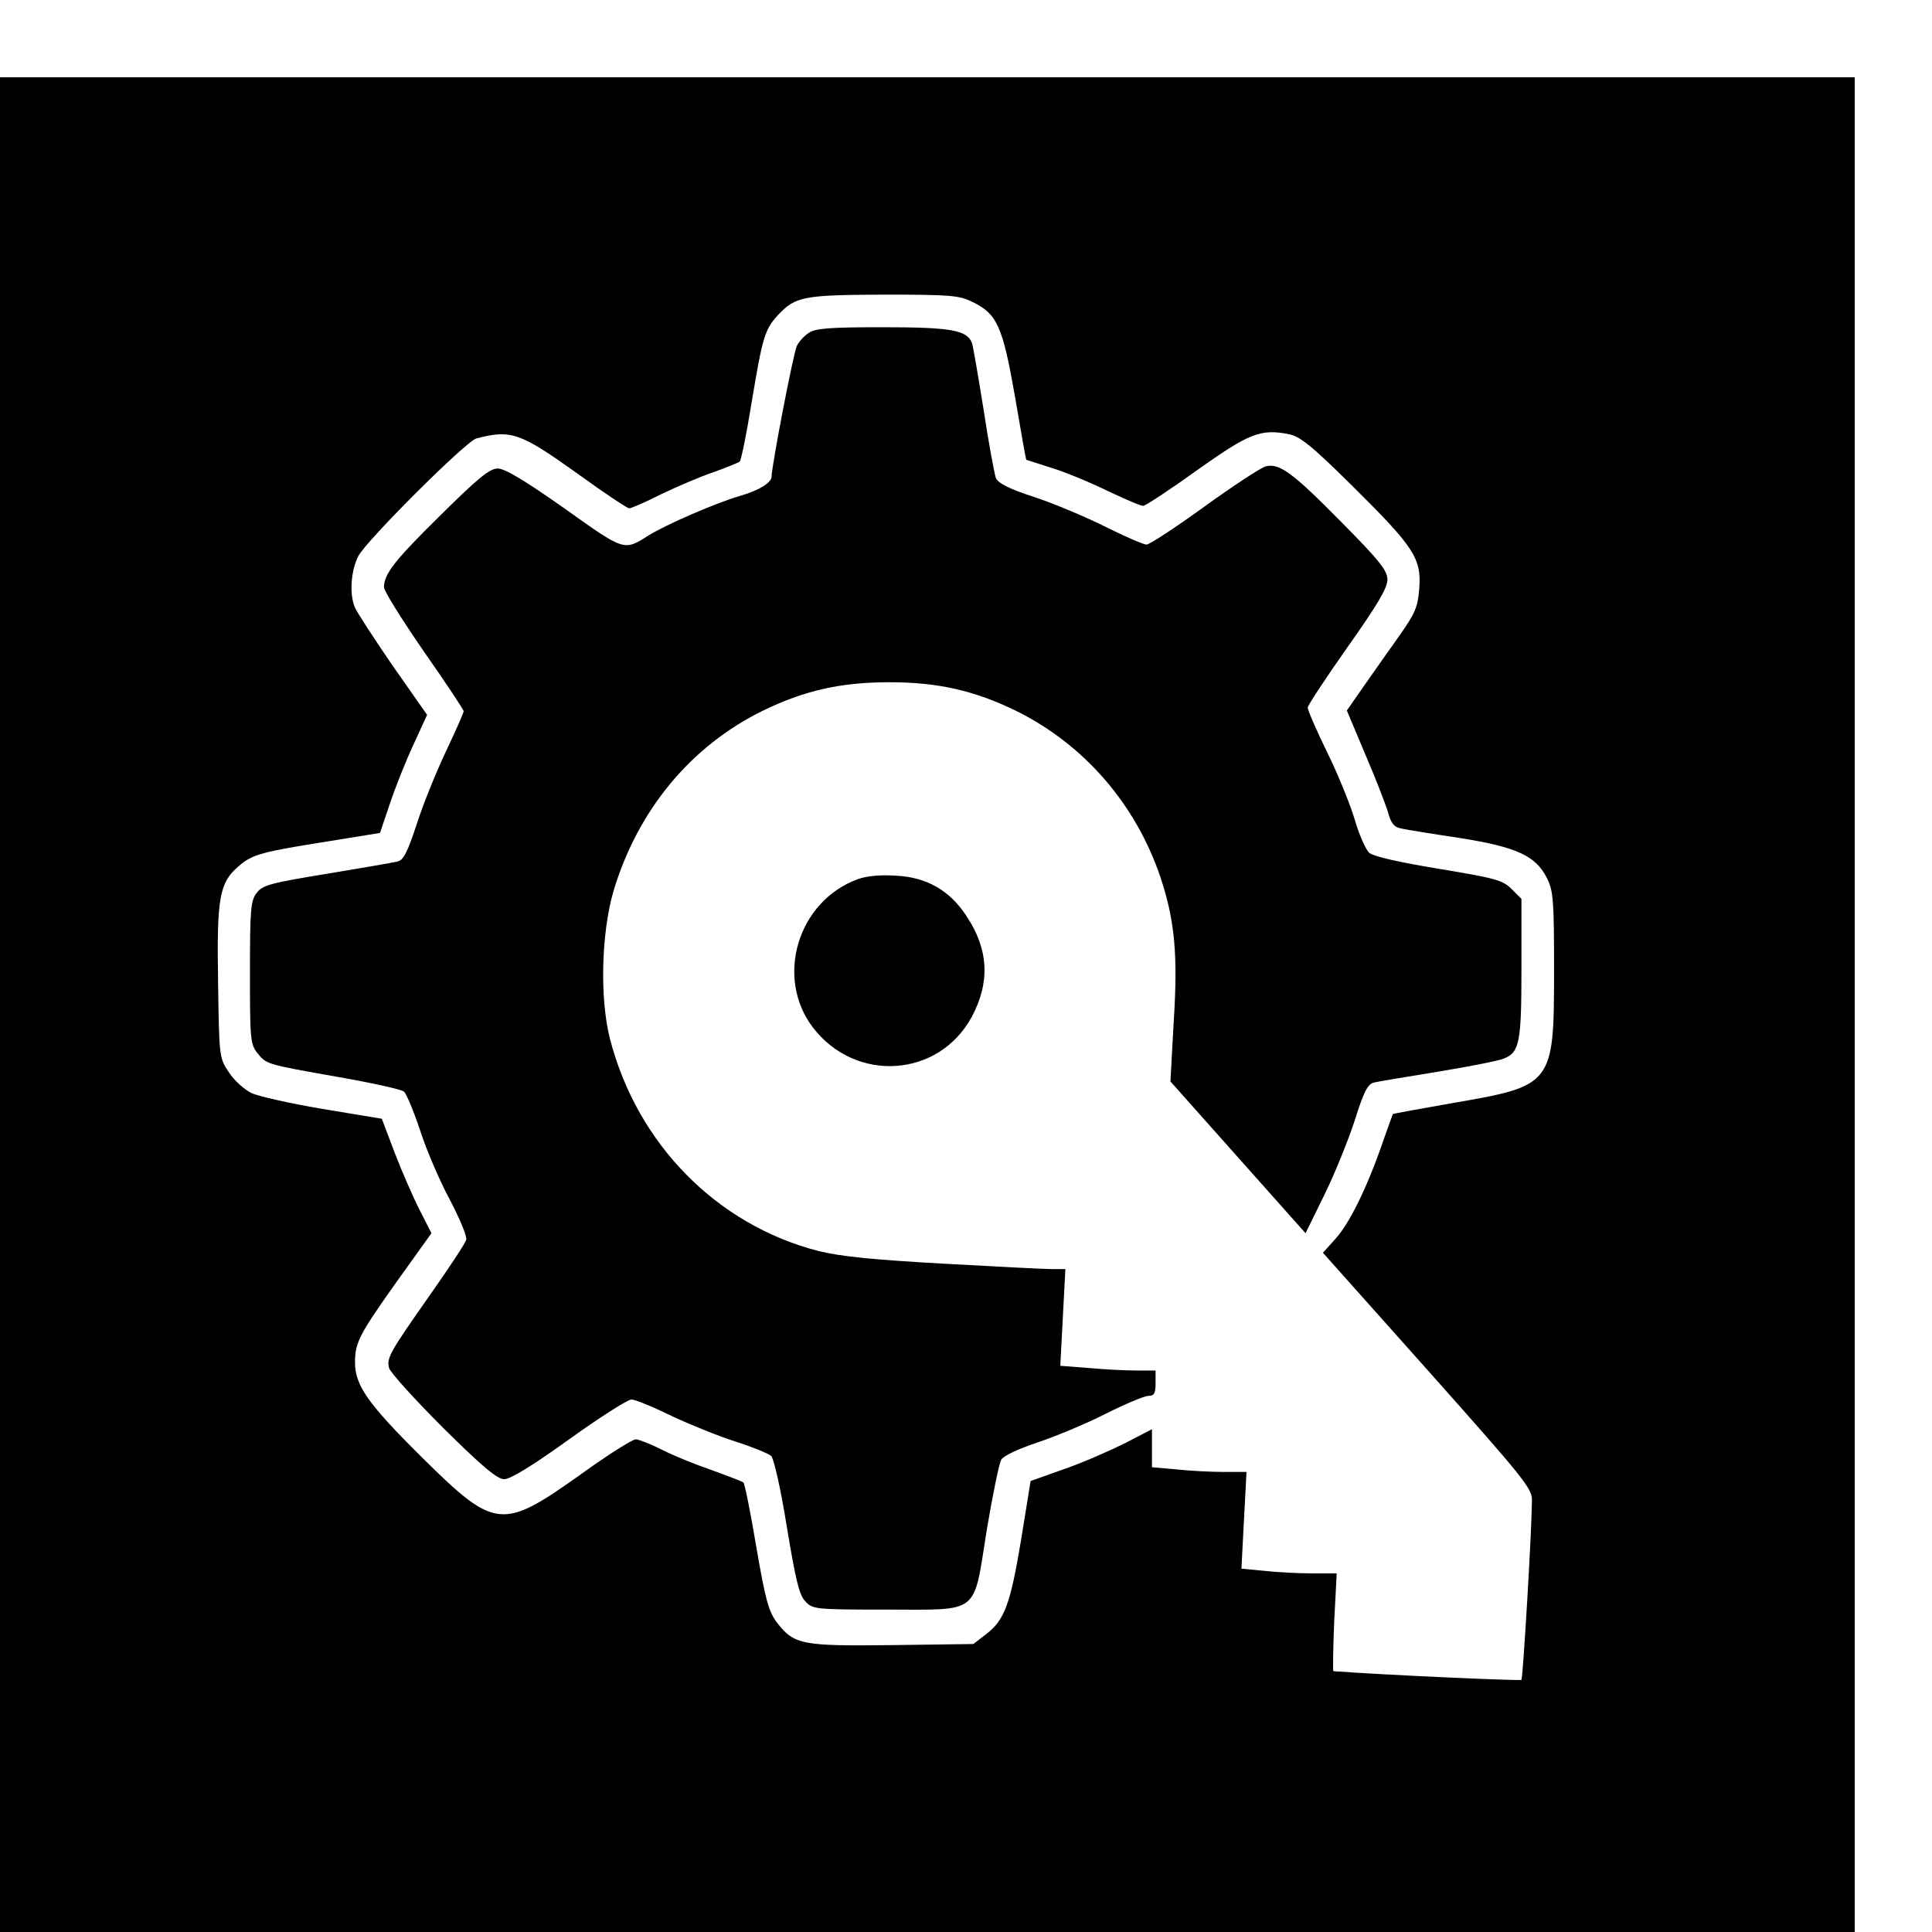
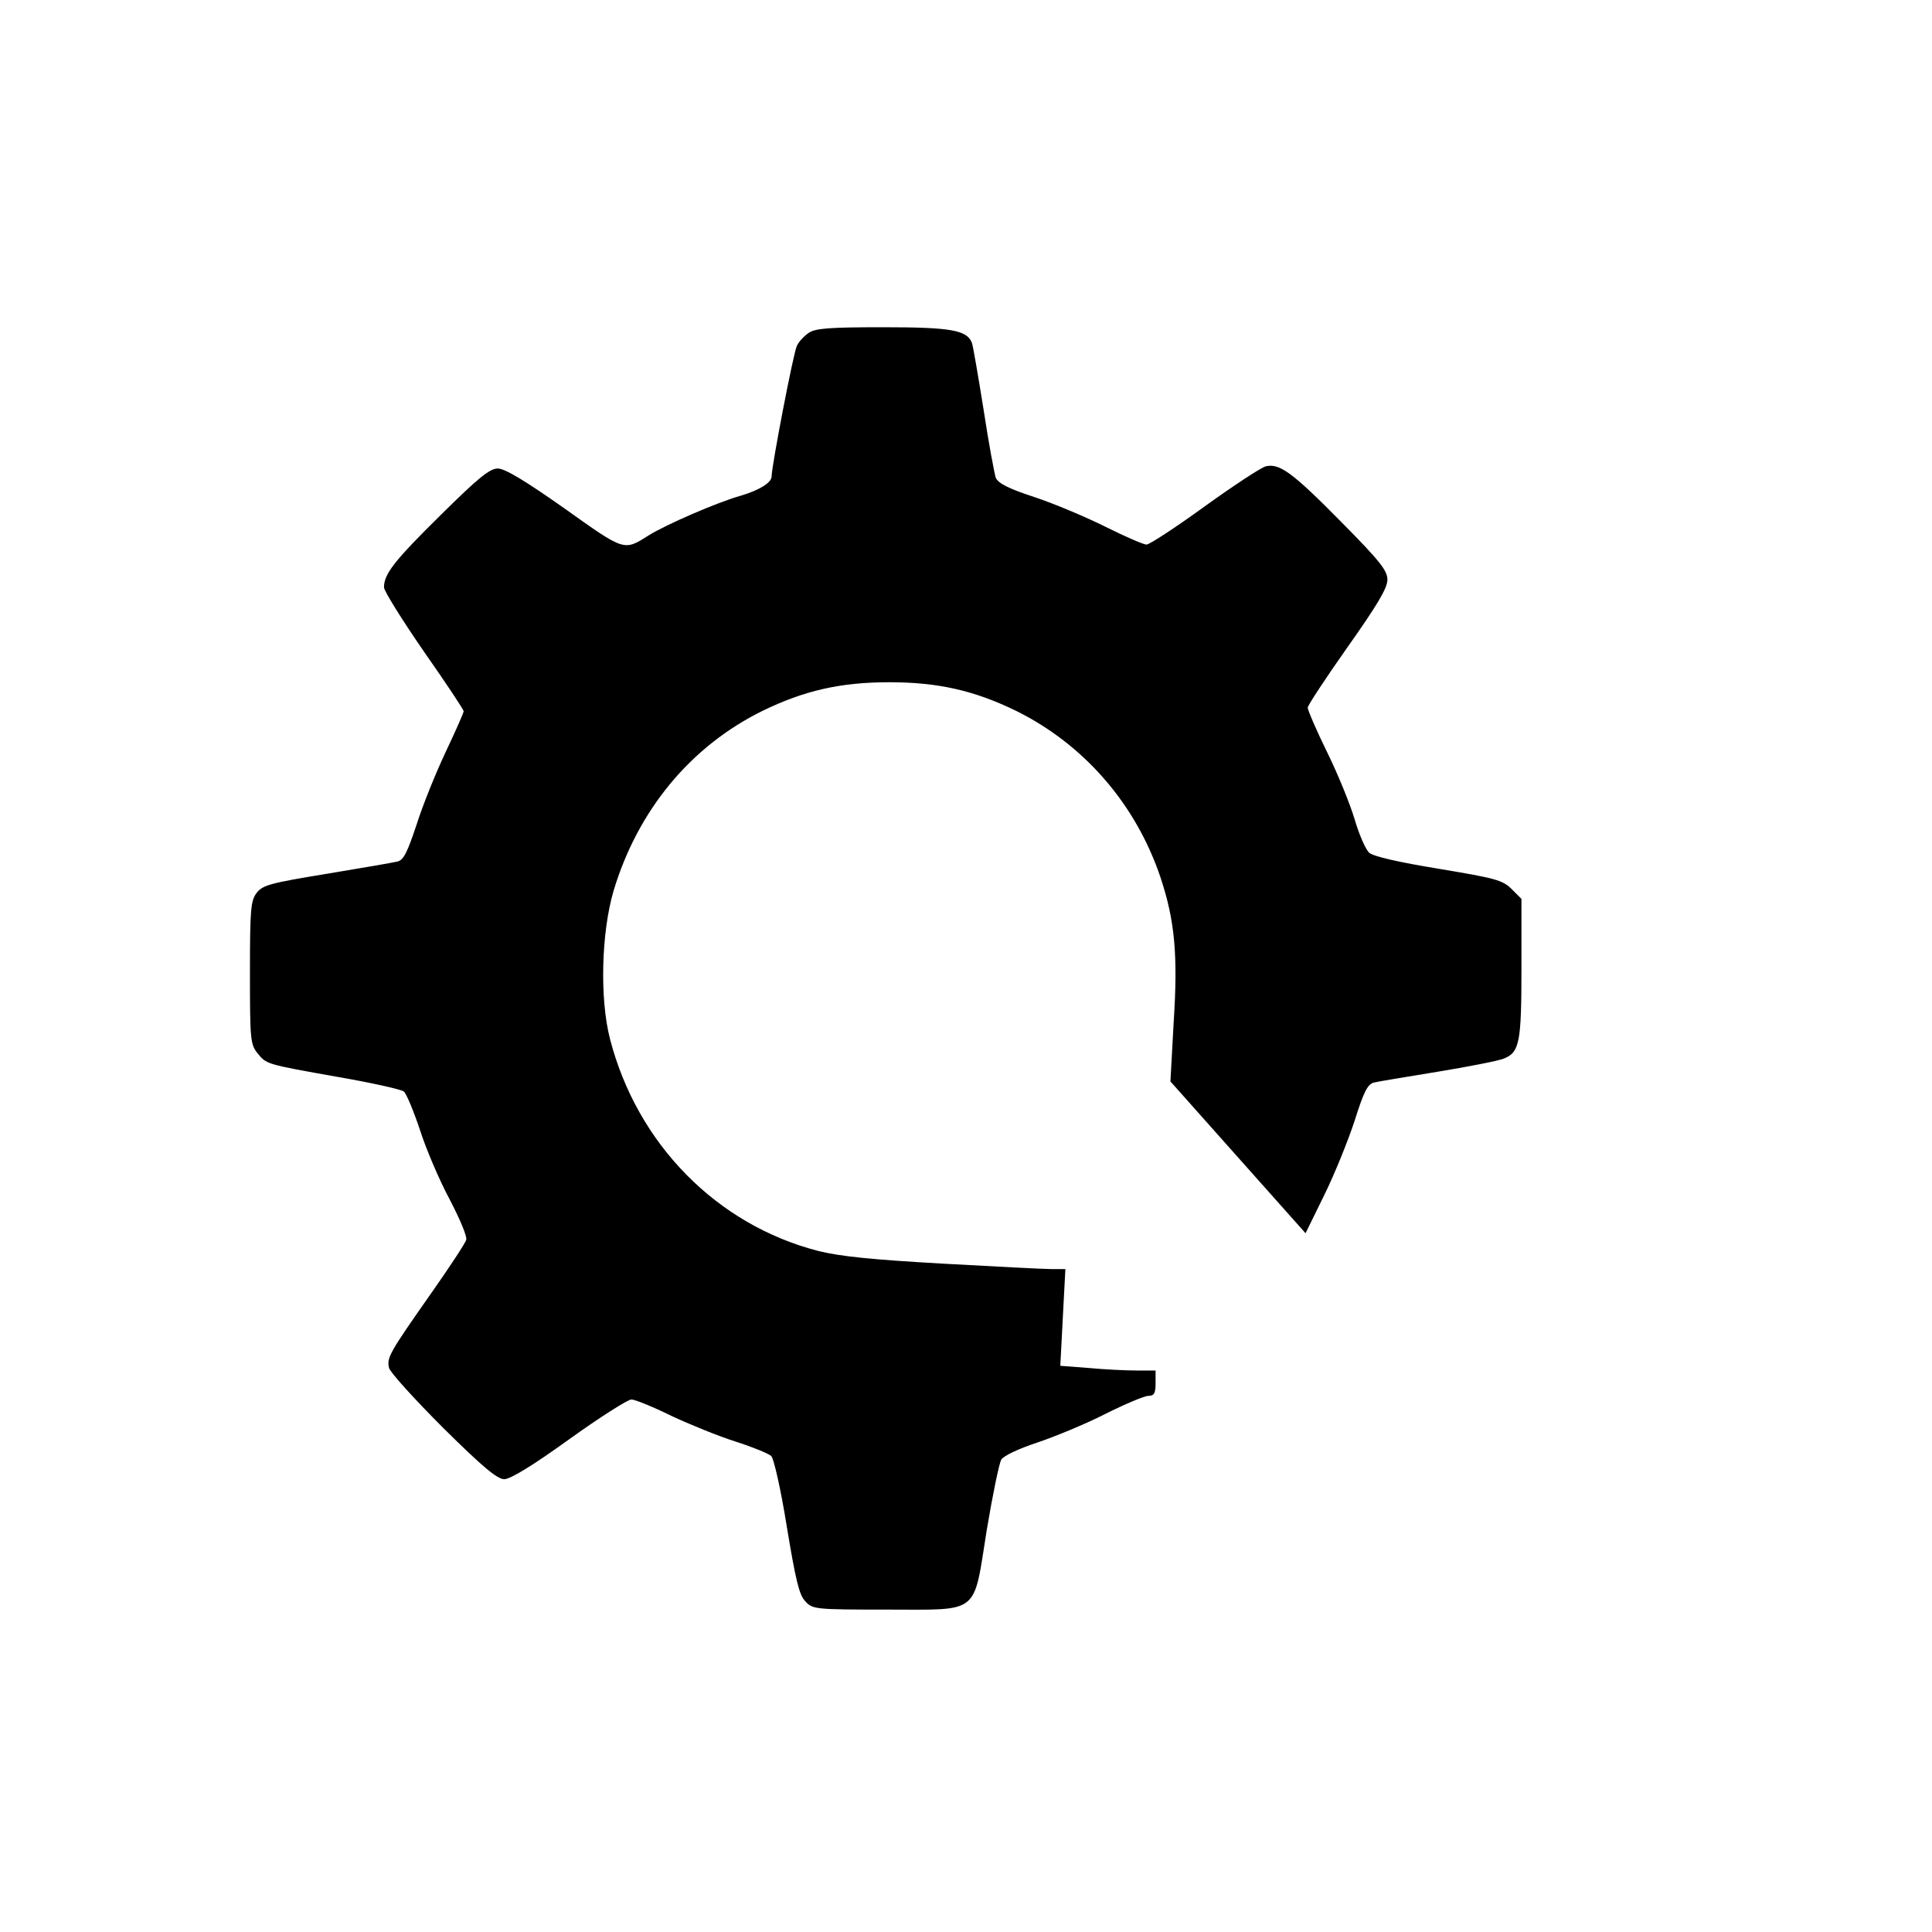
<svg xmlns="http://www.w3.org/2000/svg" version="1.0" width="16pt" height="16pt" viewBox="0 0 16 16" preserveAspectRatio="xMidYMid meet">
  <g transform="translate(0,16) scale(0.003,-0.003)" fill="#000000" stroke="none">
-     <path d="M0 2560 l0 -2560 2560 0 2560 0 0 2560 0 2560 -2560 0 -2560 0 0 -2560z m2684 1940 c69 -33 84 -68 118 -262 16 -95 30 -173 31 -174 1 0 34 -11 72 -23 39 -12 108 -41 155 -64 47 -22 90 -41 96 -40 6 0 73 44 148 98 144 102 175 115 253 100 31 -6 62 -30 176 -143 170 -168 191 -200 185 -282 -4 -53 -11 -69 -56 -133 -28 -39 -72 -102 -98 -139 l-46 -66 50 -119 c28 -65 56 -137 63 -160 9 -33 17 -43 38 -47 14 -3 87 -15 161 -26 157 -25 209 -49 240 -110 18 -36 20 -59 20 -256 0 -314 -3 -318 -276 -365 -92 -16 -168 -30 -169 -31 -1 -2 -14 -38 -29 -81 -43 -124 -91 -221 -129 -263 l-35 -39 289 -324 c267 -300 289 -327 288 -360 -1 -94 -25 -491 -29 -495 -4 -3 -370 13 -519 24 -2 0 -1 61 2 135 l7 135 -69 0 c-37 0 -96 3 -131 7 l-63 6 7 134 7 133 -63 0 c-35 0 -93 3 -130 7 l-68 6 0 52 0 53 -77 -40 c-43 -21 -118 -54 -168 -71 l-90 -32 -26 -161 c-30 -180 -46 -223 -97 -262 l-35 -27 -223 -3 c-250 -3 -272 1 -319 62 -23 30 -32 62 -57 208 -16 95 -32 176 -36 179 -4 3 -43 18 -87 34 -44 15 -106 40 -137 56 -32 16 -65 29 -73 29 -9 0 -76 -42 -148 -94 -222 -158 -239 -157 -445 47 -147 146 -182 196 -182 260 0 54 12 77 115 222 l96 134 -32 63 c-18 35 -49 106 -69 158 l-36 95 -163 27 c-89 15 -178 35 -197 44 -20 10 -48 35 -62 57 -27 40 -27 42 -30 251 -4 235 4 274 59 320 36 31 63 38 246 67 l142 23 27 80 c15 45 44 118 65 163 l38 83 -96 137 c-52 76 -99 148 -104 161 -15 38 -10 100 10 140 23 44 297 317 326 325 96 25 121 16 279 -97 73 -53 138 -96 143 -96 5 0 45 17 88 39 44 21 109 49 145 61 36 13 68 26 72 29 4 4 19 77 33 164 30 180 36 201 73 241 48 51 70 55 291 56 184 0 209 -2 245 -20z" />
    <path d="M2232 4414 c-12 -8 -27 -24 -32 -35 -9 -15 -70 -333 -70 -361 0 -17 -34 -38 -85 -53 -67 -19 -207 -80 -255 -110 -68 -43 -65 -44 -232 75 -108 76 -164 110 -184 110 -22 0 -54 -26 -156 -127 -129 -127 -158 -164 -158 -201 0 -10 50 -90 110 -177 61 -87 110 -161 110 -165 0 -4 -22 -54 -49 -111 -27 -57 -64 -148 -81 -202 -26 -78 -36 -98 -53 -102 -12 -3 -100 -18 -196 -34 -153 -25 -176 -31 -192 -52 -17 -21 -19 -46 -19 -220 0 -182 1 -198 20 -222 26 -32 22 -31 225 -67 92 -16 173 -34 180 -40 7 -6 27 -54 45 -108 17 -53 54 -139 82 -191 27 -52 48 -101 45 -110 -2 -9 -47 -77 -99 -151 -113 -161 -121 -175 -114 -203 3 -12 70 -86 149 -165 110 -109 150 -142 169 -142 17 0 79 38 179 110 85 61 162 110 172 110 10 0 59 -20 110 -45 51 -24 130 -56 177 -71 47 -15 91 -33 99 -40 7 -7 26 -89 43 -195 24 -145 34 -189 51 -206 20 -22 26 -23 224 -23 261 0 239 -17 277 220 16 96 34 183 40 194 7 11 48 30 99 47 48 16 133 51 188 79 54 27 108 50 119 50 16 0 20 7 20 35 l0 35 -53 0 c-30 0 -89 3 -132 7 l-78 6 7 134 7 133 -38 0 c-21 0 -156 7 -300 15 -195 11 -284 20 -344 35 -280 72 -500 295 -575 585 -29 112 -24 295 10 410 67 222 212 398 411 496 115 56 215 79 350 79 135 0 235 -23 350 -79 188 -93 331 -258 399 -461 39 -118 48 -212 36 -398 l-9 -164 186 -209 187 -210 52 106 c29 59 66 151 84 206 25 80 36 100 53 104 12 3 92 16 177 30 85 14 167 30 181 36 44 17 49 45 49 250 l0 191 -27 27 c-25 25 -45 30 -201 56 -110 18 -180 34 -192 44 -10 9 -28 50 -40 91 -12 41 -46 125 -76 186 -30 61 -54 117 -54 124 0 6 50 82 110 167 82 116 110 163 110 186 0 25 -20 51 -127 159 -136 138 -171 163 -209 154 -14 -4 -90 -54 -169 -111 -80 -58 -152 -105 -160 -105 -8 0 -59 22 -113 49 -54 27 -142 64 -196 82 -71 23 -100 38 -107 53 -4 12 -20 97 -34 190 -15 93 -29 175 -32 183 -14 35 -57 43 -245 43 -150 0 -188 -3 -206 -16z" />
-     <path d="M2367 2906 c-165 -61 -228 -271 -123 -409 118 -154 348 -139 439 30 51 96 46 187 -16 279 -46 70 -110 106 -194 110 -43 3 -82 -1 -106 -10z" />
  </g>
</svg>